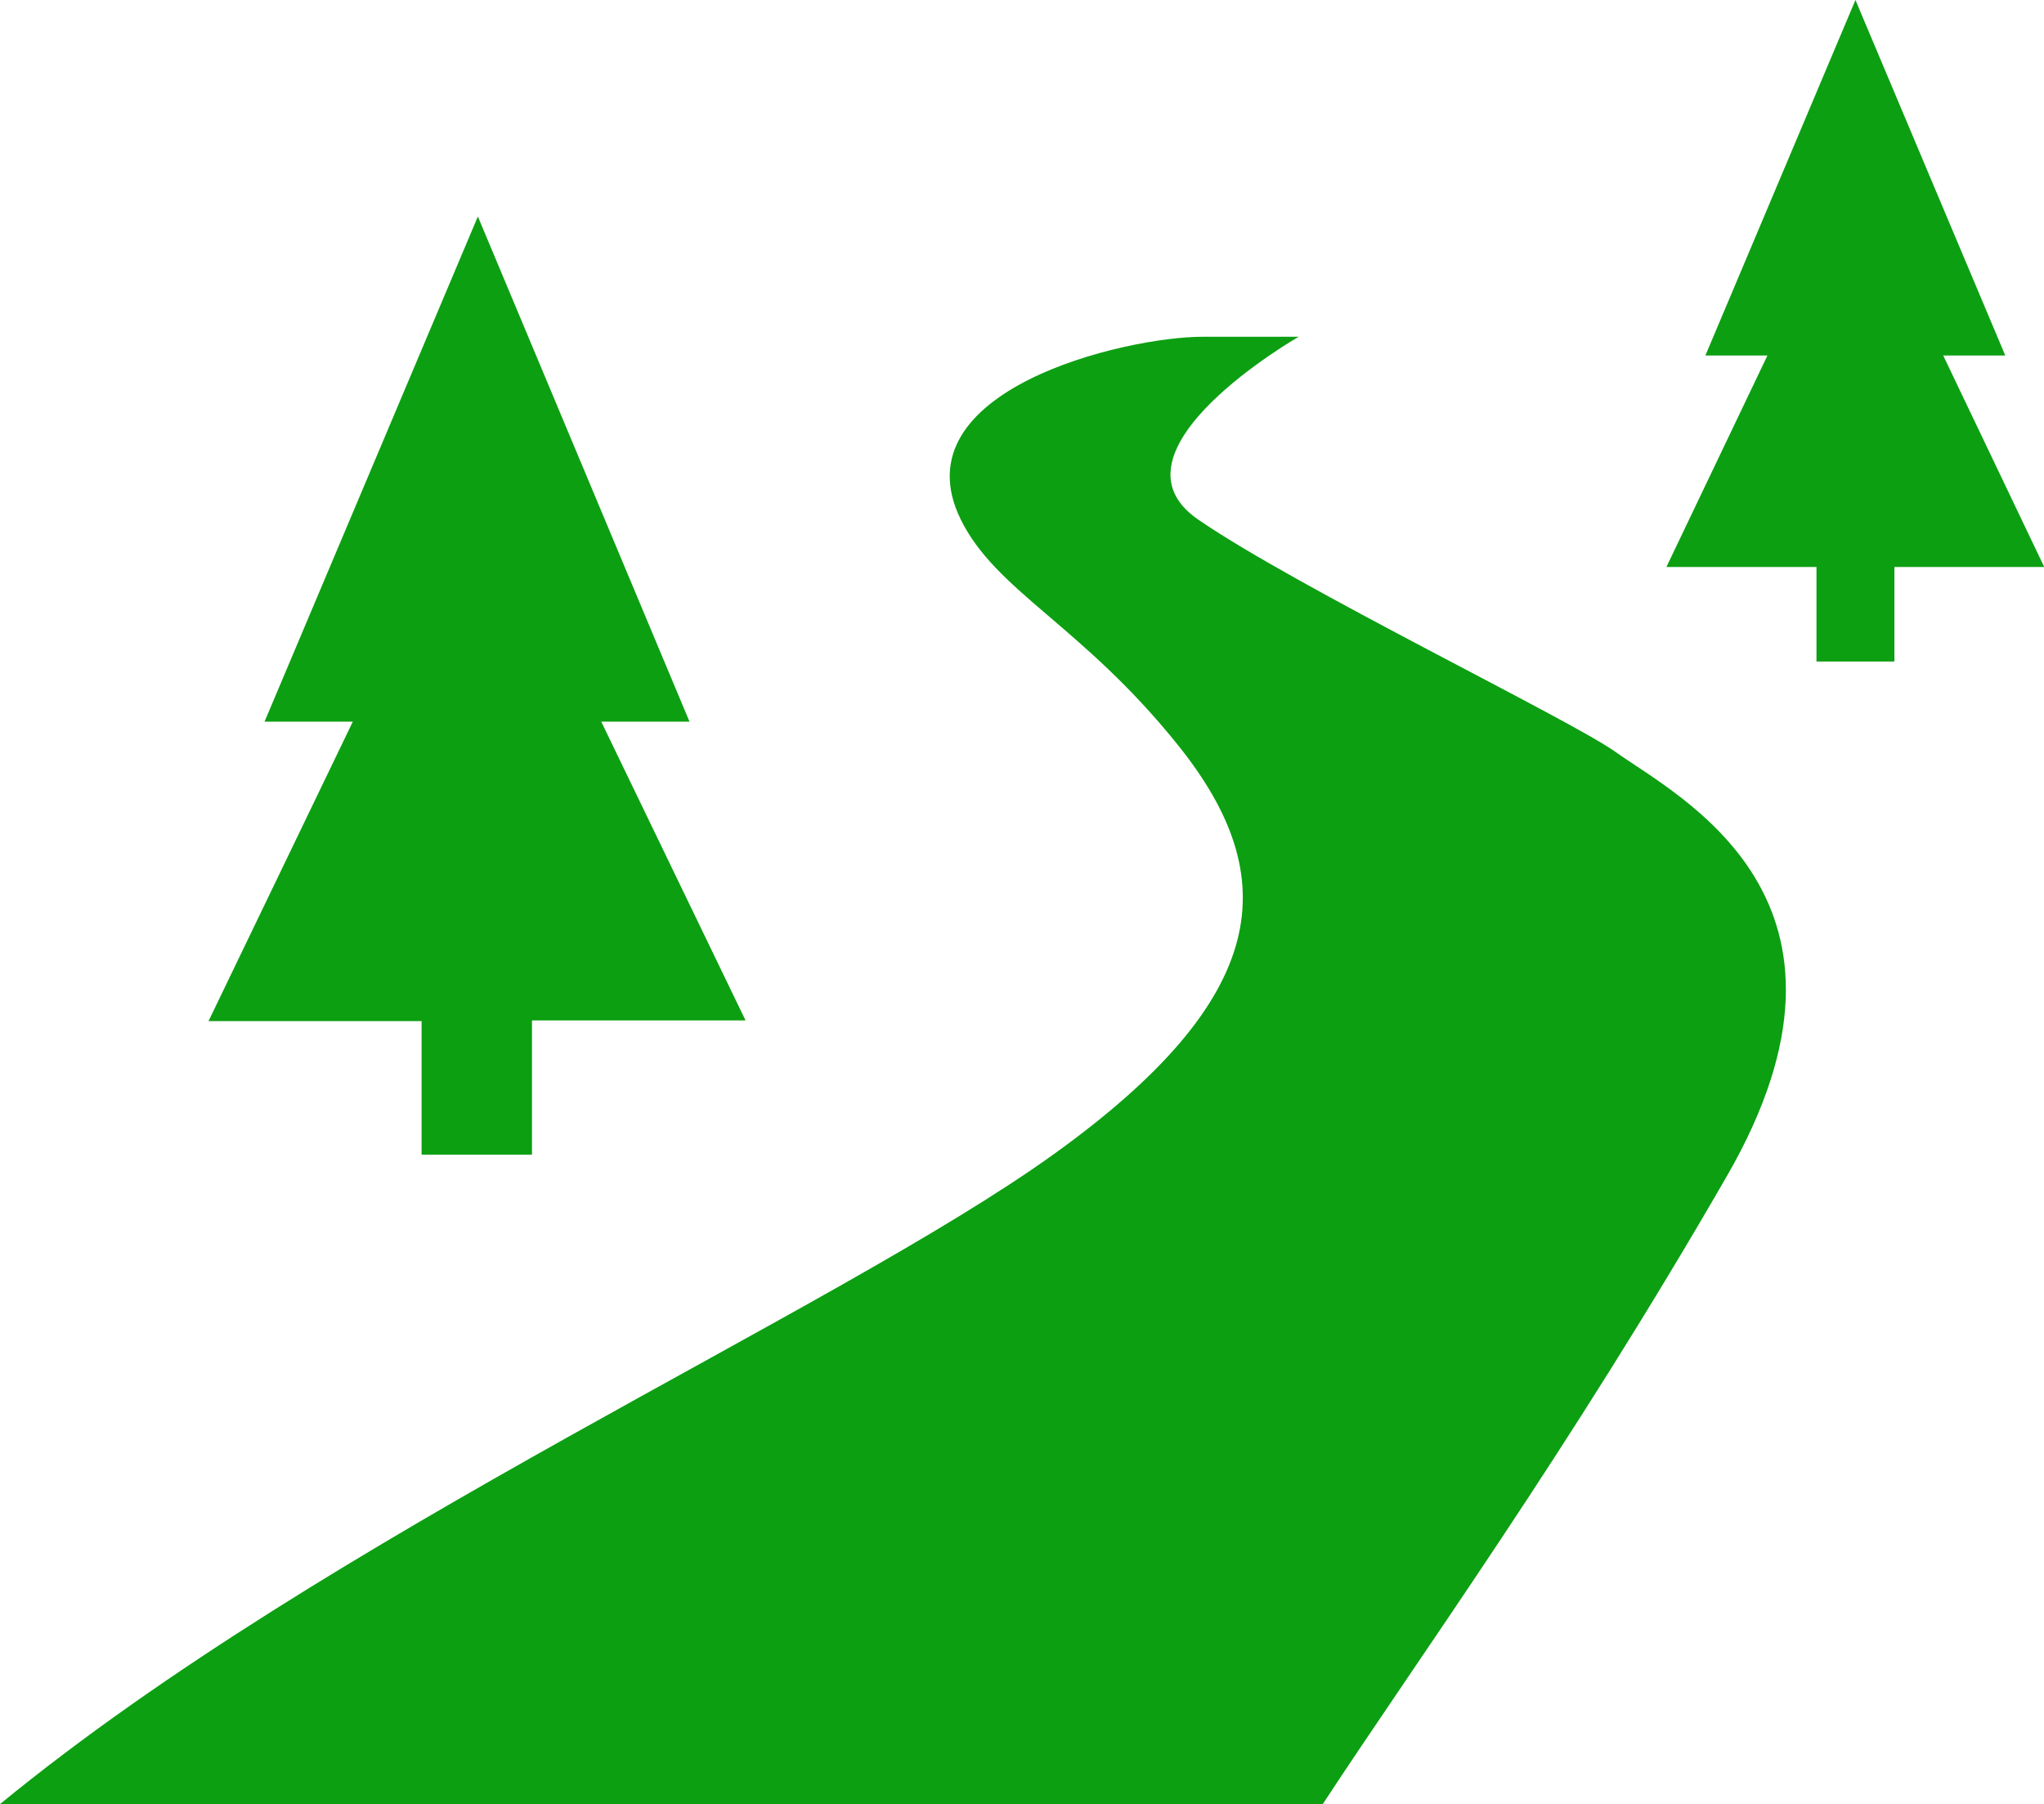
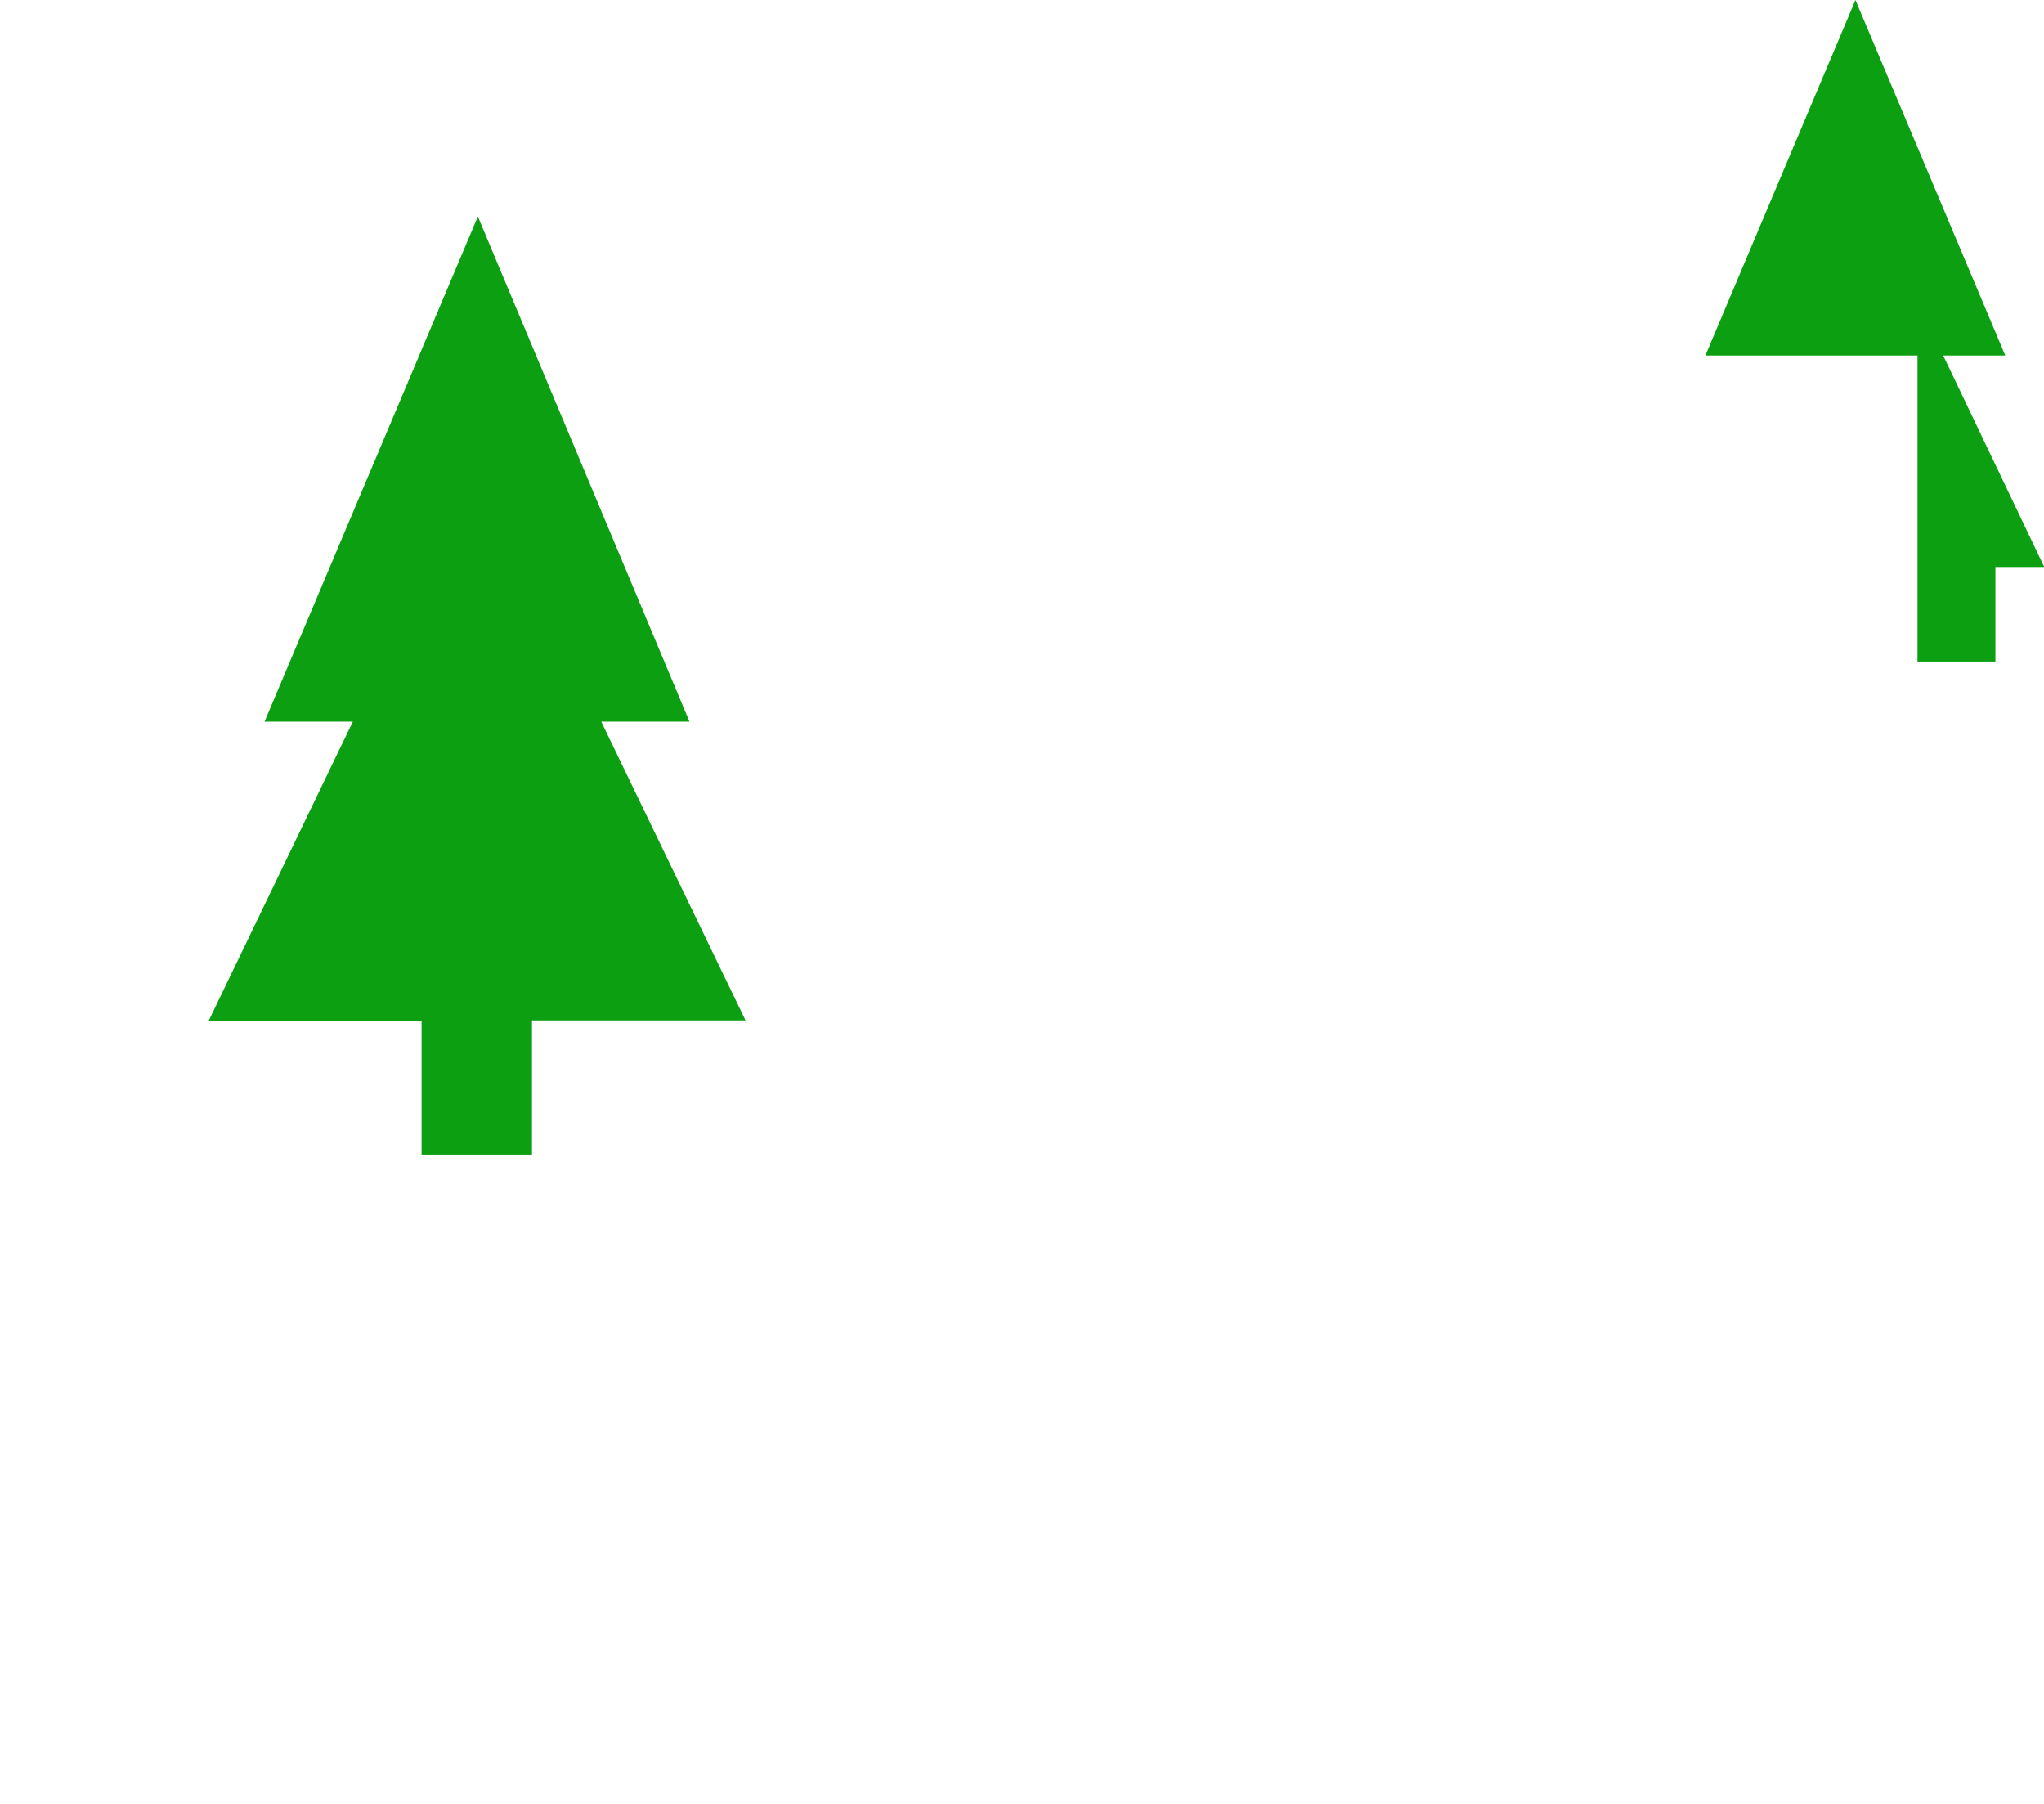
<svg xmlns="http://www.w3.org/2000/svg" viewBox="0 0 84.99 75">
  <defs>
    <style>.cls-1{fill:#0c9f12;}</style>
  </defs>
  <g id="レイヤー_2" data-name="レイヤー 2">
    <g id="Icons_Road" data-name="Icons Road">
      <path class="cls-1" d="M25,30h3.67L19.87,9,11,30h3.67l-6,12.45h8.86V48h4.59V42.42H31L25,30Z" />
-       <path class="cls-1" d="M80.79,14.78h2.59L77.15,0,70.91,14.78h2.58l-4.2,8.79h6.24V27.5h3.24V23.57H85l-4.2-8.79Z" />
-       <path class="cls-1" d="M49.85,21.62C54,24.46,65.26,29.9,67.16,31.25c2.65,1.89,11.28,6.14,4.64,17.65S59,68.9,55,75H0C13.66,63.79,34.69,54.53,43.79,48S53.37,36.46,49,31c-4-5-7.59-6.41-9.06-9.42C37.33,16.22,46.78,14,50,14h4S45.65,18.78,49.85,21.62Z" />
+       <path class="cls-1" d="M80.79,14.78h2.59L77.15,0,70.91,14.78h2.58h6.24V27.5h3.24V23.57H85l-4.2-8.79Z" />
    </g>
  </g>
</svg>